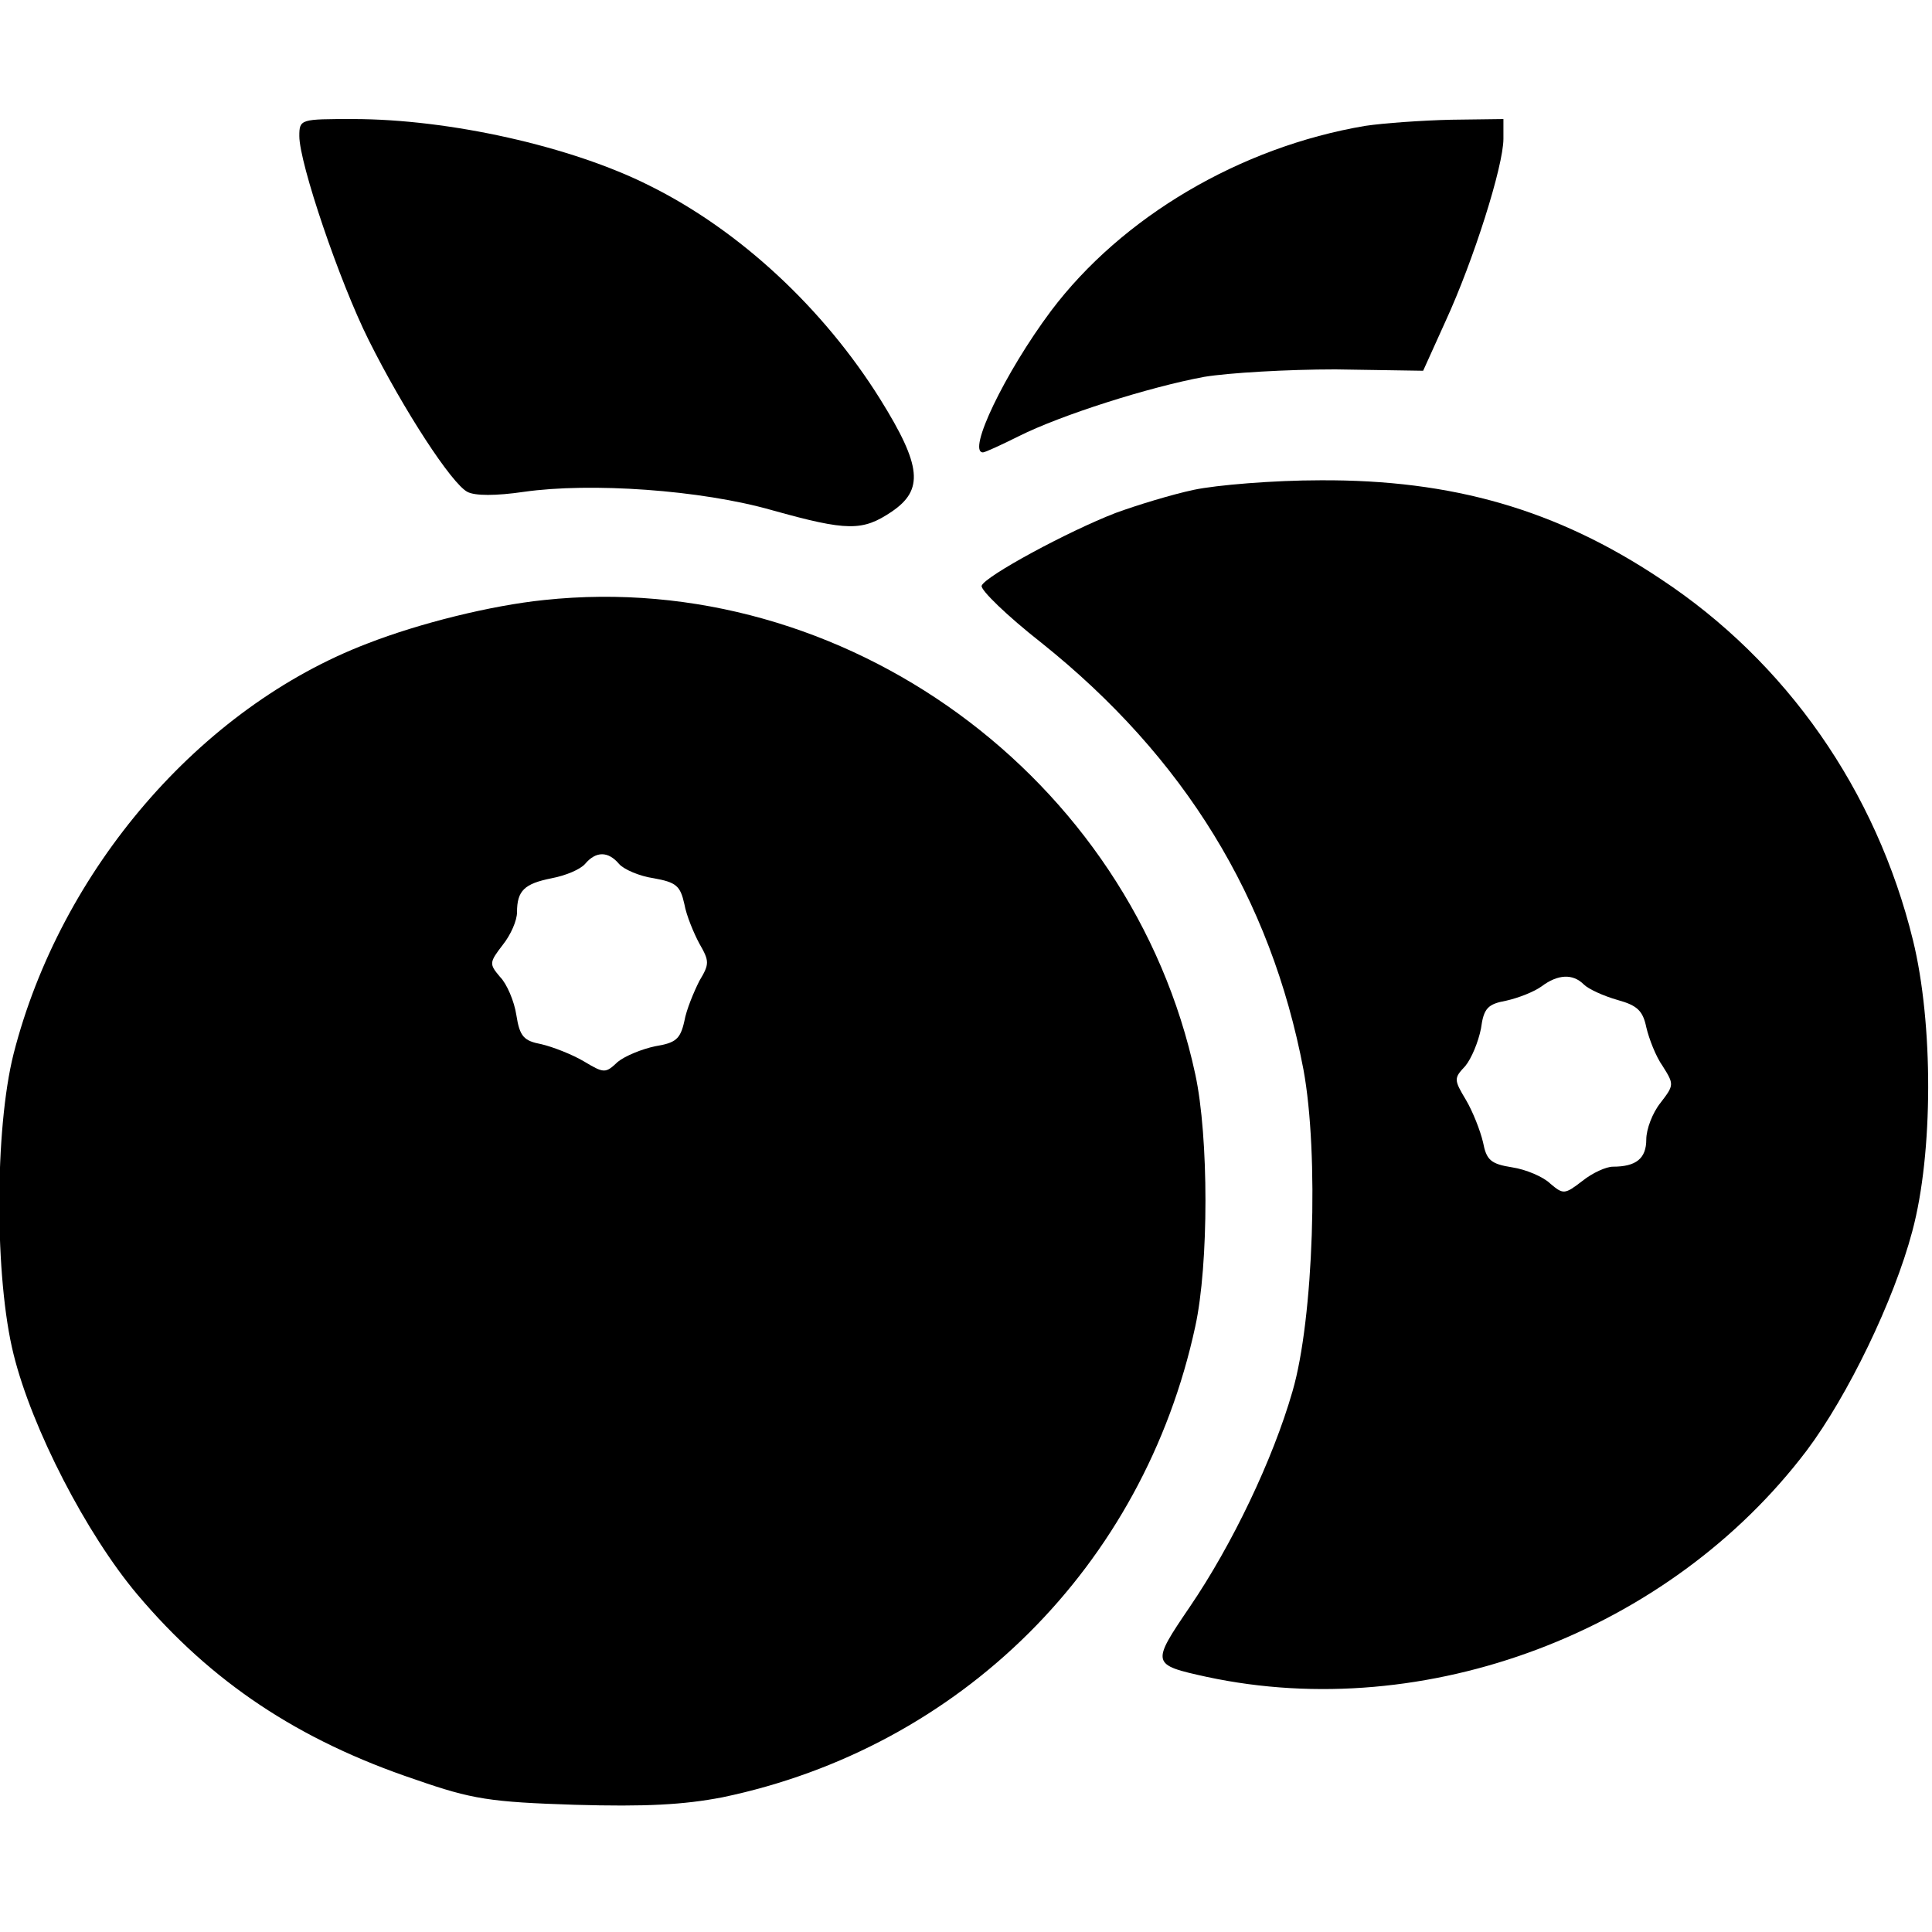
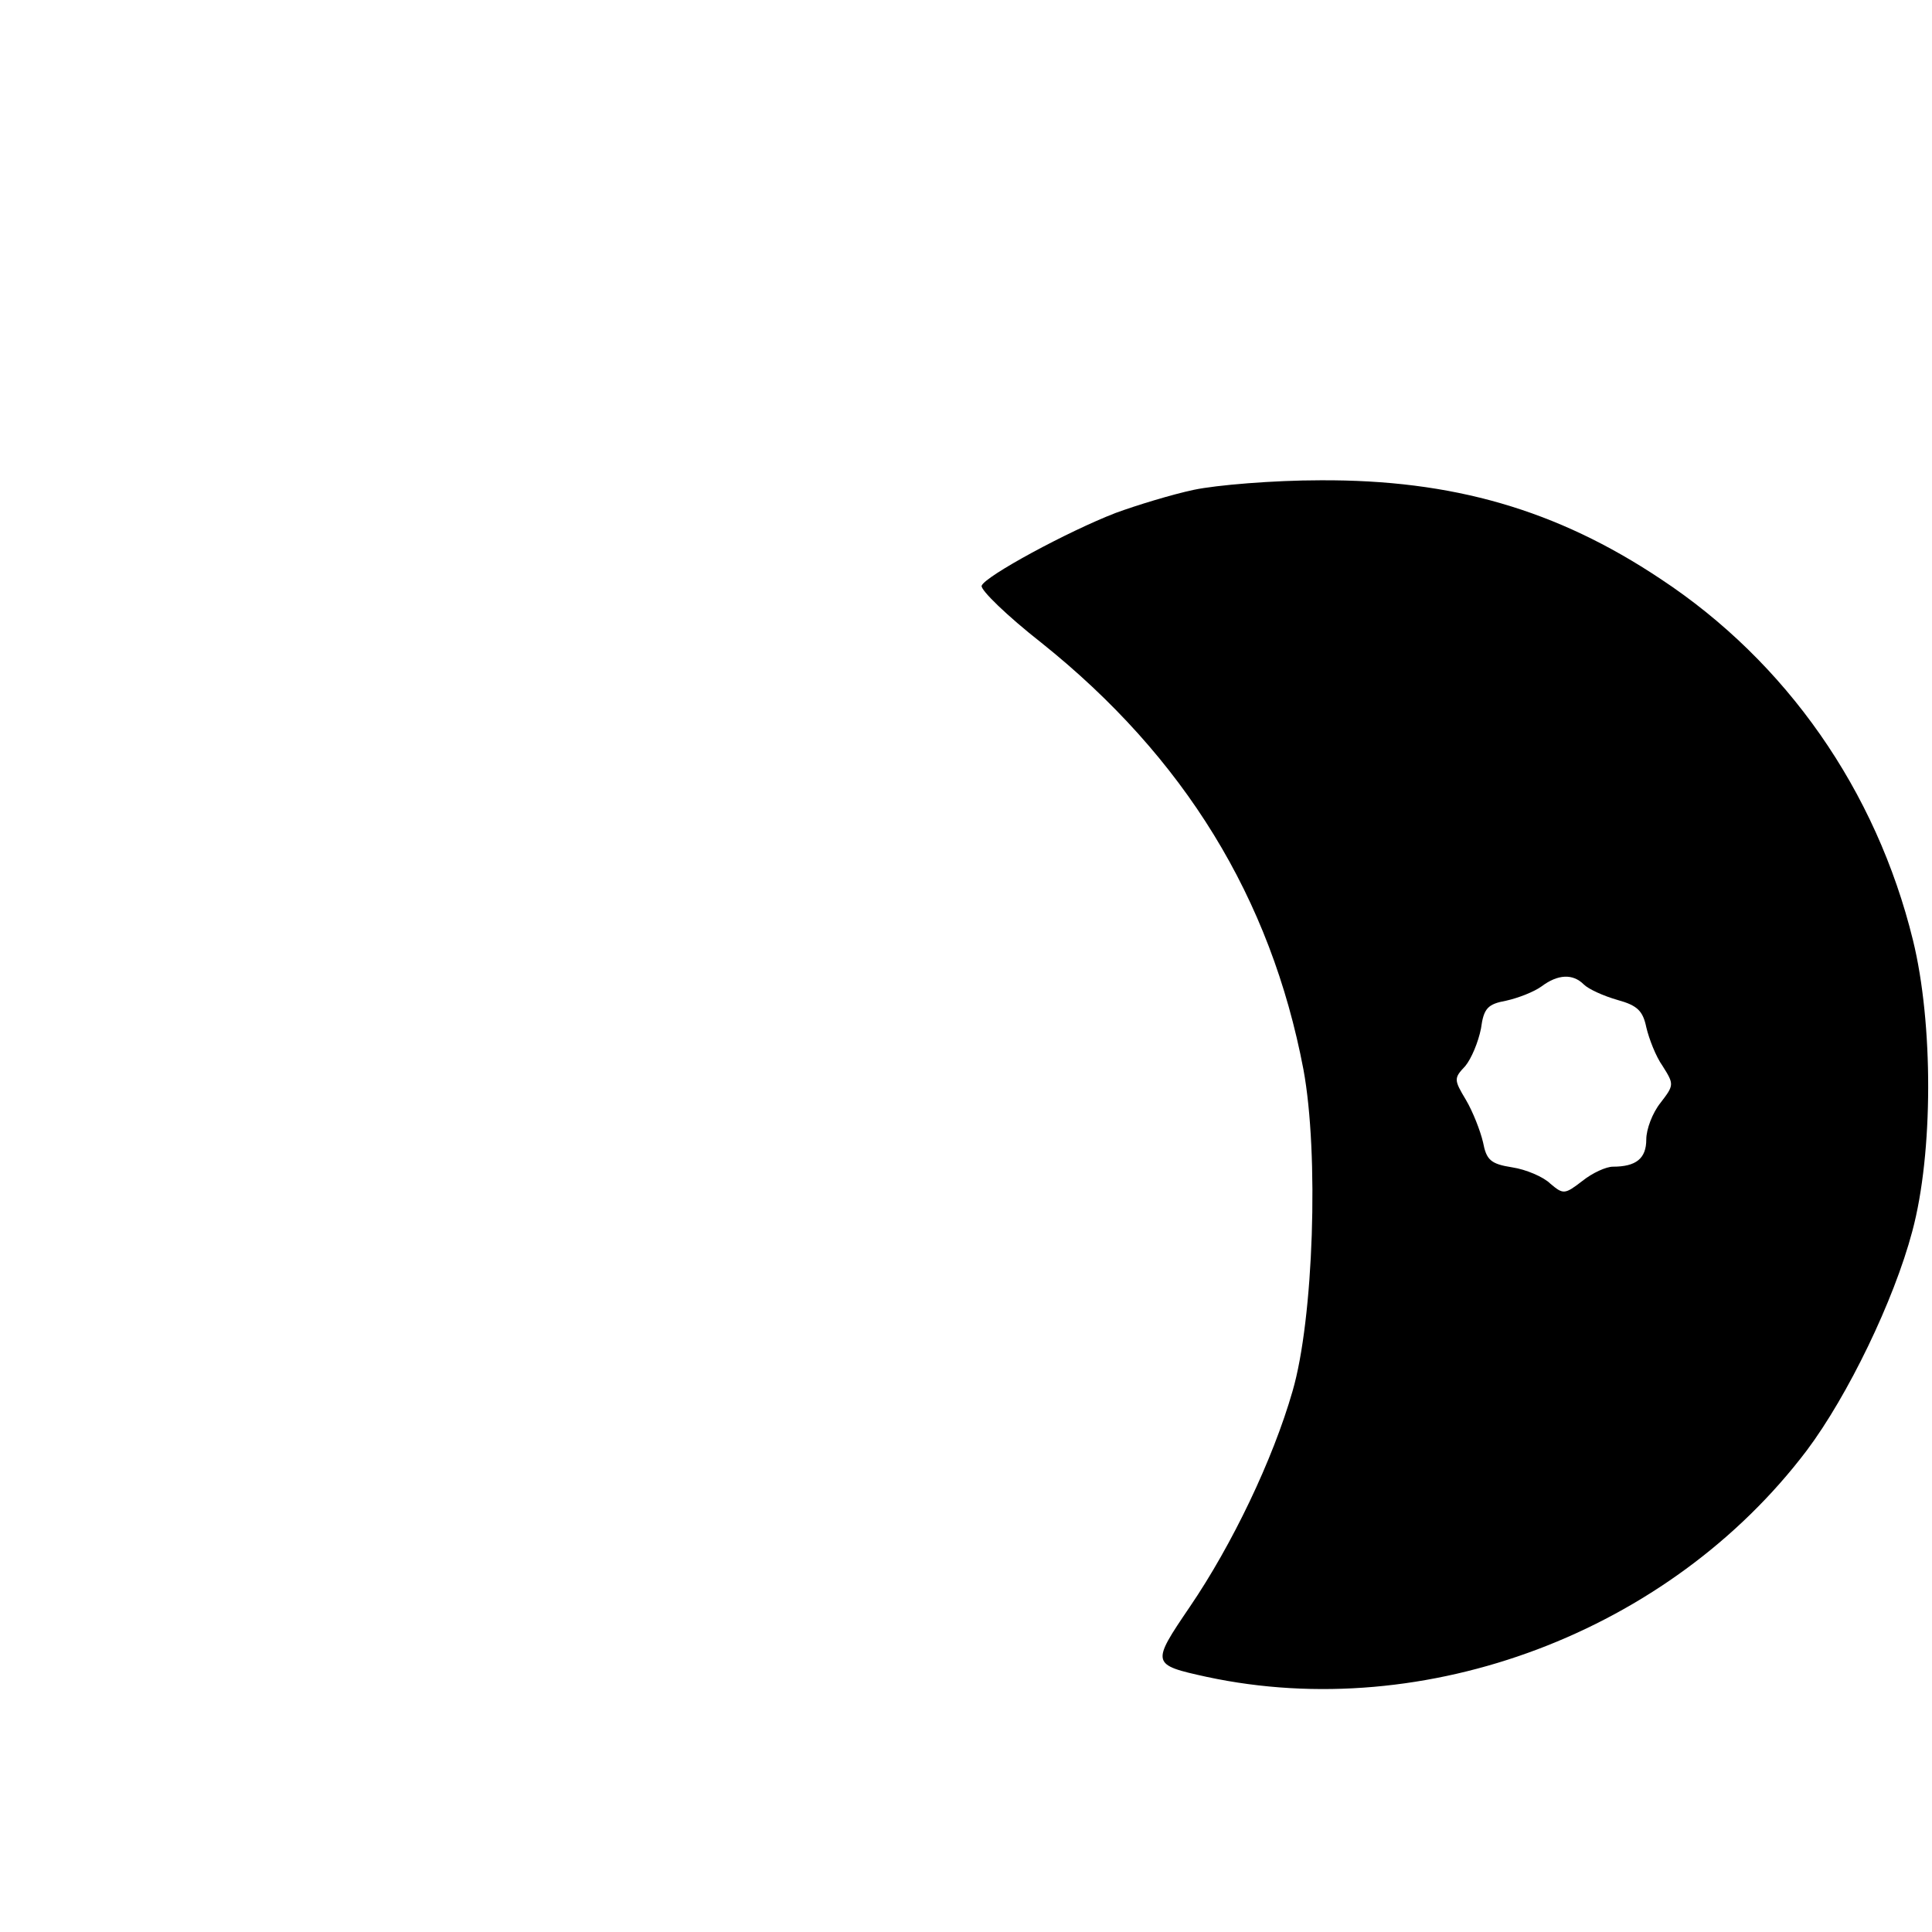
<svg xmlns="http://www.w3.org/2000/svg" version="1.0" width="100mm" height="100mm" viewBox="0 0 284 249" preserveAspectRatio="xMidYMid meet">
  <g transform="translate(0,249) scale(0.1,-0.1)" fill="#000000" stroke="none">
-     <path d="M440 2465 c0 -40 59 -214 102 -300 52 -104 122 -211 145 -223 11 -6 42 -6 83 0 98 14 260 3 365 -27 111 -31 133 -31 176 -2 47 32 44 67 -17 165 -83 133 -206 248 -339 314 -115 58 -295 98 -436 98 -77 0 -79 0 -79 -25z" />
-     <path d="M2007 2480 c-184 -31 -358 -134 -462 -272 -68 -91 -124 -208 -100 -208 3 0 27 11 53 24 62 31 191 72 272 87 36 6 123 11 193 11 l129 -2 33 73 c41 89 85 228 85 268 l0 29 -77 -1 c-43 -1 -99 -5 -126 -9z" />
    <path d="M1755 1945 c-33 -7 -85 -23 -115 -34 -70 -27 -192 -93 -197 -107 -2 -6 37 -44 88 -84 210 -168 337 -375 385 -627 23 -124 15 -367 -16 -473 -29 -101 -89 -226 -151 -317 -57 -84 -57 -85 25 -103 322 -69 680 66 882 333 60 80 128 220 155 322 31 115 31 306 1 428 -54 220 -186 409 -371 531 -153 102 -306 146 -500 145 -69 0 -153 -7 -186 -14z m573 -727 c7 -7 29 -17 50 -23 29 -8 37 -16 42 -40 4 -17 14 -43 24 -57 17 -27 17 -28 -3 -54 -12 -15 -21 -39 -21 -54 0 -28 -15 -40 -49 -40 -10 0 -30 -9 -45 -21 -26 -20 -28 -20 -47 -4 -10 10 -36 21 -56 24 -32 5 -38 11 -43 37 -4 17 -15 45 -25 62 -18 30 -18 32 -1 50 9 11 19 35 23 55 4 30 10 36 37 41 18 4 41 13 52 21 24 18 46 19 62 3z" />
-     <path d="M800 1783 c-78 -8 -183 -34 -260 -64 -246 -94 -451 -333 -520 -603 -28 -111 -28 -330 0 -442 27 -109 107 -264 182 -353 108 -128 236 -214 409 -272 83 -29 110 -33 234 -37 104 -3 160 0 217 11 350 73 619 340 695 692 20 91 20 279 0 371 -94 437 -516 744 -957 697z m110 -388 c7 -8 30 -18 51 -21 33 -6 39 -11 45 -38 3 -17 14 -43 22 -58 15 -26 15 -30 0 -55 -8 -16 -19 -42 -22 -59 -6 -27 -13 -32 -43 -37 -19 -4 -44 -14 -55 -23 -18 -17 -20 -17 -50 1 -17 10 -45 21 -62 25 -26 5 -32 11 -37 43 -3 20 -14 46 -24 56 -16 19 -16 21 4 47 12 15 21 36 21 48 0 32 11 42 51 50 21 4 42 13 49 21 16 19 34 19 50 0z" />
  </g>
</svg>